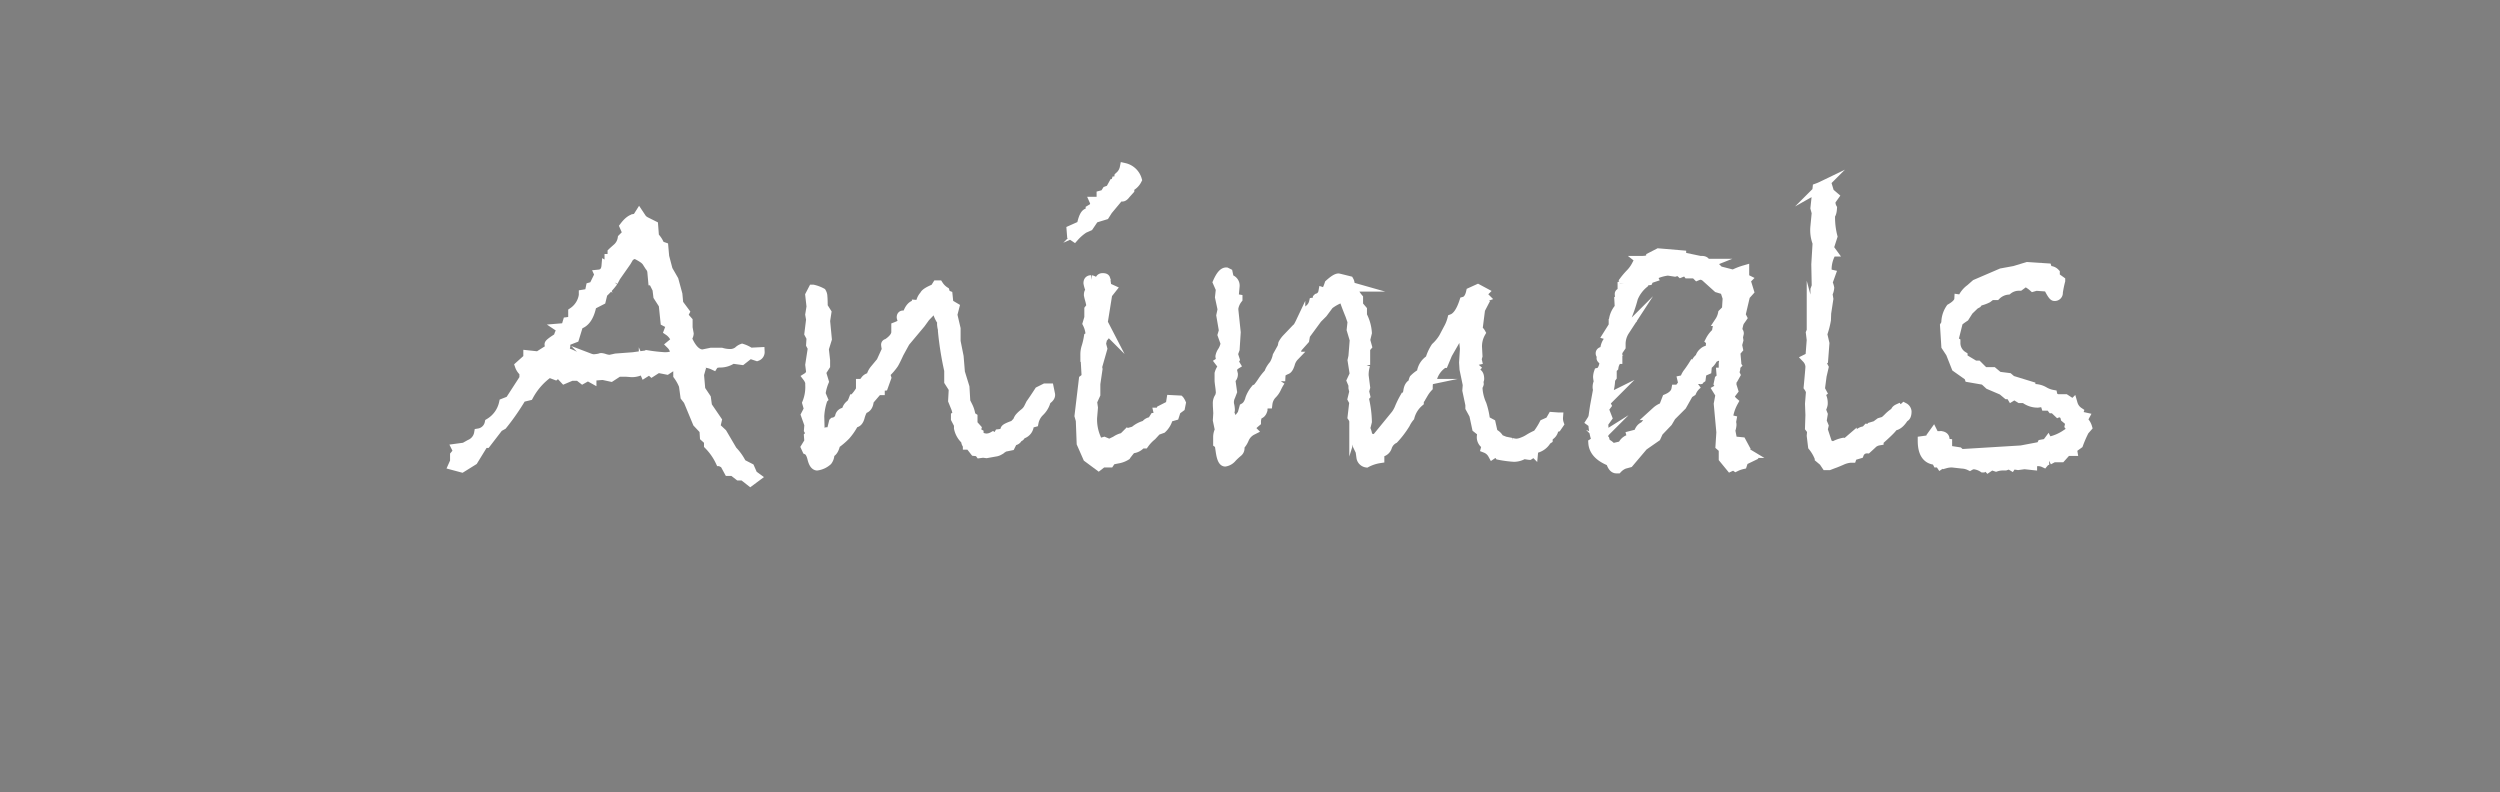
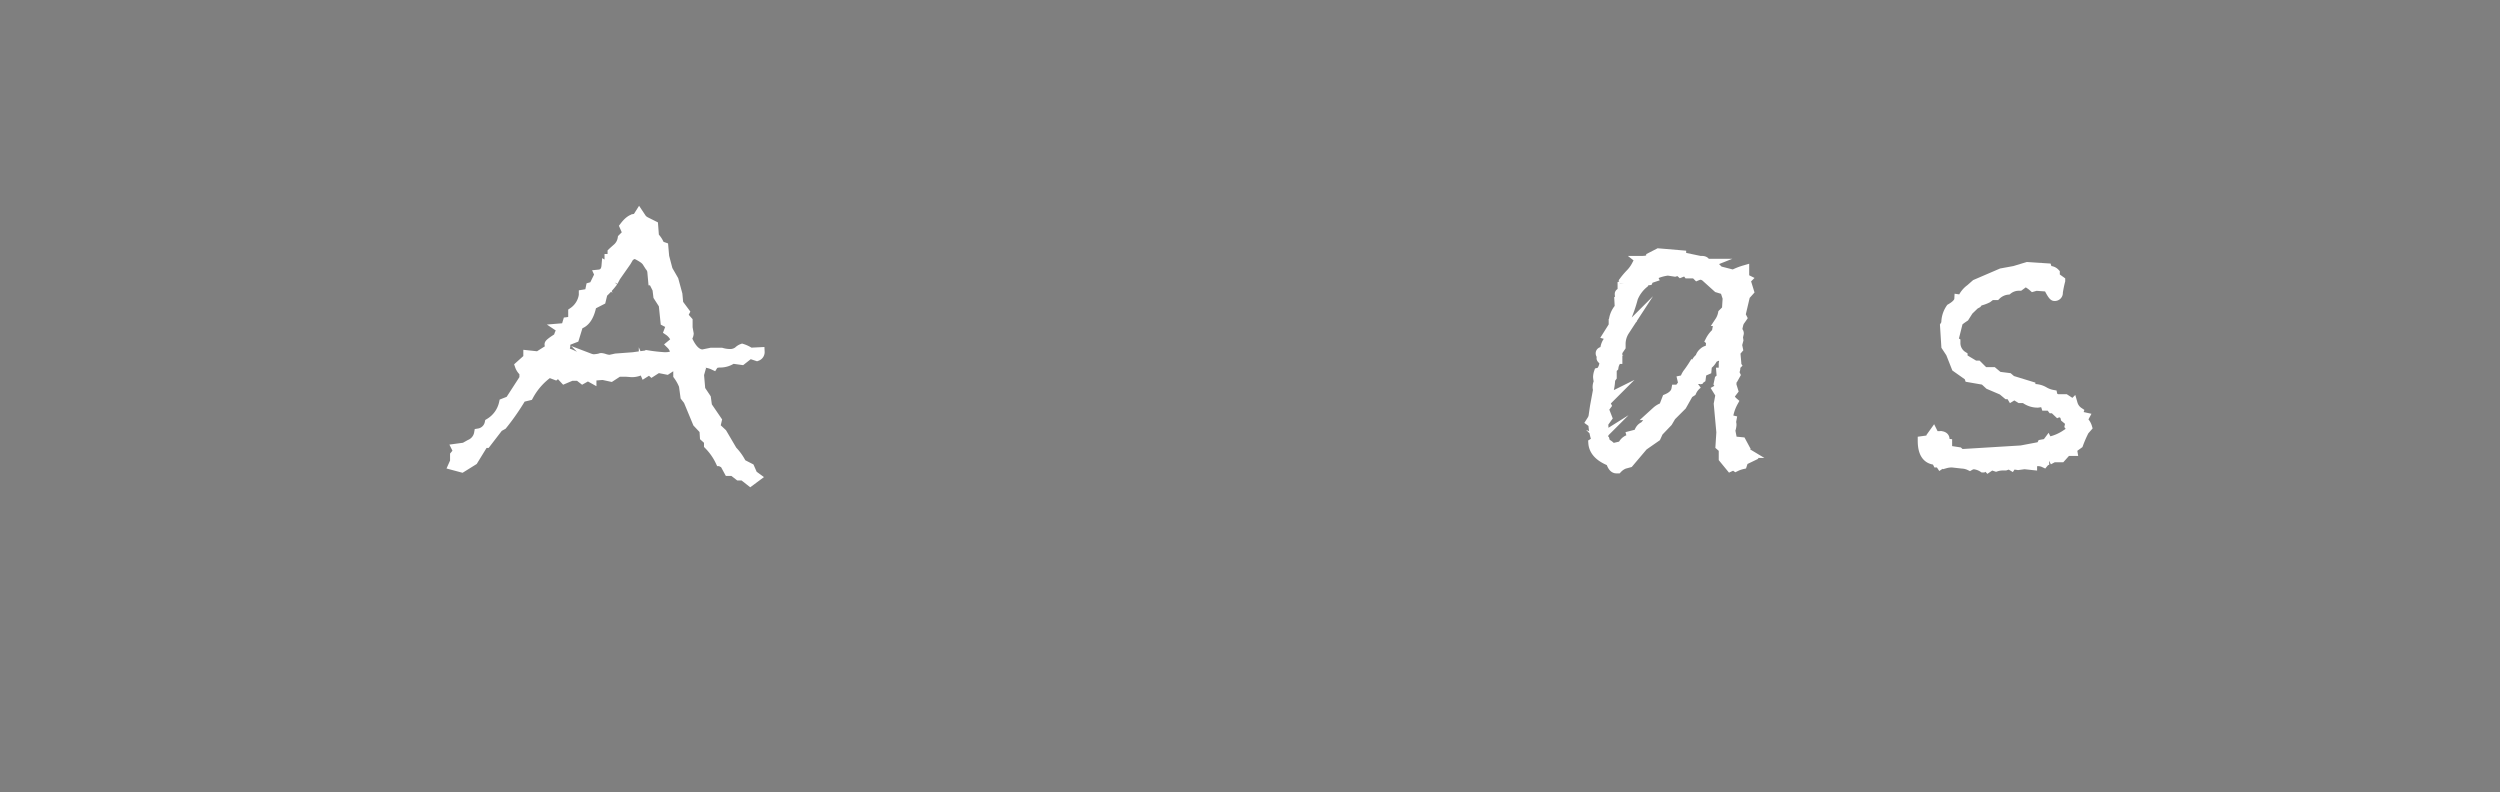
<svg xmlns="http://www.w3.org/2000/svg" viewBox="0 0 202.75 64.25">
  <defs>
    <style>
      .cls-1 {
        fill: #7f7f7f;
      }

      .cls-2 {
        fill: #fff;
        stroke: #fff;
        stroke-miterlimit: 10;
        stroke-width: 0.75px;
      }
    </style>
  </defs>
  <title>animals-mu</title>
  <g id="Hintergrund">
    <rect class="cls-1" width="202.75" height="64.25" />
  </g>
  <g id="flowers">
    <g>
      <path class="cls-2" d="M59.852,25.549a.373.373,0,0,1-.246.369l-.58-.193-.65.51-.756-.105a1.723,1.723,0,0,1-1,.316q-.422,0-.545.193a2.058,2.058,0,0,0-.826-.193.453.453,0,0,0-.475.264.737.737,0,0,0,.264.316l-.105.369.105,1.213.457.686.088.65.791,1.16-.123.527.545.51.826,1.406a4.21,4.21,0,0,1,.756,1.072l.65.334.246.563.264.193-.475.352-.58-.457H58.13l-.475-.369H57.3l-.334-.615-.352-.176a4.864,4.864,0,0,0-.932-1.336v-.352l-.334-.3-.035-.562-.545-.58L54.016,29.5l-.246-.316-.123-.9a3.7,3.7,0,0,0-.457-.826v-.756h-.422l-.475.316-.721-.141-.492.316-.193-.176-.387.246-.105-.246a1.327,1.327,0,0,0-.36.105,1.617,1.617,0,0,1-.589.105l-.457-.035h-.615l-.615.4-.65-.141-.9.07v.176l-.316-.176-.439.246-.316-.246h-.58l-.58.246-.475-.51-.246.193-.51-.193A5.387,5.387,0,0,0,41.1,29.117l-.58.141a18.709,18.709,0,0,1-1.547,2.232l-.316.176-1,1.3h-.193L36.6,34.373l-.932.58-.721-.193.141-.316v-.51l.264-.316-.123-.246.65-.088.439-.246a1.185,1.185,0,0,0,.721-.9,1.049,1.049,0,0,0,.861-.826,2.5,2.5,0,0,0,1.16-1.617l.492-.193,1.16-1.793V27.2a1.163,1.163,0,0,1-.369-.527l.686-.615V25.8l.826.088.475-.3.105.141.475-.633q-.158-.035-.158-.158,0-.088.51-.422l.141.211a2.647,2.647,0,0,1,.369-1.037l-.105-.07.422-.035.141-.475q.439-.053.439-.369v-.422a1.98,1.98,0,0,0,.861-1.371v-.07L46,20.8l.105-.51.246-.07.369-.756.246.176-.176-.387q.527-.053.58-.686l.246.141V17.99h.246v-.51q.07-.07.4-.36a1.3,1.3,0,0,0,.422-.782l.4-.4-.246-.562q.492-.65.932-.65h.07l.211-.334.246.369a1.1,1.1,0,0,0,.316.229l.6.3.07.914a1.908,1.908,0,0,1,.457.721l.3.105.07.791.281,1.072.475.826.316,1.16.07.756.51.686-.141.281.387.439v.545l.088.492a.72.72,0,0,1-.158.369q.545,1.283,1.266,1.283l.686-.141h.826a2.554,2.554,0,0,0,.65.105,1.086,1.086,0,0,0,.712-.211.875.875,0,0,1,.325-.211,2.464,2.464,0,0,1,.65.316Zm-6.838-.9a1.442,1.442,0,0,0-.58-.791l.193-.51-.475-.246-.141-1.371-.439-.686-.07-.58-.246-.492v-.193h-.105l-.07-.773a.814.814,0,0,0-.193-.387l-.246-.387a1.214,1.214,0,0,0-.29-.264,4.32,4.32,0,0,0-.677-.369l-.4.211-.246.422-.861,1.23-.211.4a6.577,6.577,0,0,1-.844.932l-.141.58-.756.387q-.264,1.371-1.072,1.582l-.334,1.09-.721.281v.369l-.105.457a3.676,3.676,0,0,1,.9.369l.439-.035.721.176a1.116,1.116,0,0,0,.316.07,2.951,2.951,0,0,0,.51-.07A.2.2,0,0,1,47,26.024a1.354,1.354,0,0,1,.272.07,1.358,1.358,0,0,0,.413.07l.475-.105,1.406-.105,1.143-.158a13.734,13.734,0,0,0,1.406.158q.826,0,.826-.369a1.125,1.125,0,0,0-.316-.615Z" transform="translate(1.787 2.986)" />
-       <path class="cls-2" d="M83.4,28.977q.07.281-.439.563l.053.123a1.878,1.878,0,0,1-.475.747,1.661,1.661,0,0,0-.475.87l-.387.105a.782.782,0,0,1-.65.861q-.053.211-.176.211h-.07a.354.354,0,0,1-.4.3l-.211.422-.51.105-.422.281a.846.846,0,0,1-.229.088l-.791.141-.281-.035-.264.035-.105-.141-.316-.035-.4-.51h-.176a.523.523,0,0,1-.141-.387,1.777,1.777,0,0,1-.58-.984v-.281l-.246-.475V30.77l.176-.105-.141-.51-.264-.65.053-.967-.369-.58v-.9a25.77,25.77,0,0,1-.51-3.2v-.141a1.919,1.919,0,0,1-.07-.4.49.49,0,0,1,.035-.211,2.182,2.182,0,0,1-.422-1l-.176-.158-.756.791-.369.51-1.266,1.512-.493.9q-.264.58-.422.853a4.454,4.454,0,0,1-.7.8l.105.334-.246.686-.281.035v.316h-.193L68.7,29.5q-.035.6-.457.686a2.278,2.278,0,0,0-.281.668q-.123.439-.4.457l-.141.141a4.828,4.828,0,0,1-.624.888,6.1,6.1,0,0,1-.817.694q-.123.6-.439.721l-.035.176a.9.9,0,0,1-.176.466,1.612,1.612,0,0,1-.861.4q-.264-.035-.4-.6t-.422-.686l-.105-.229.281-.457-.035-.439.176-.176-.176-.316.035-.439-.281-.791.246-.475-.141-.492a3.427,3.427,0,0,0,.246-1.477v-.193a1.27,1.27,0,0,0-.211-.422.613.613,0,0,0,.281-.439l-.07-.562.211-1.371-.141-.264.035-.562-.176-.334.141-1.143-.07-.4.105-.65-.105-.932.246-.475a2.752,2.752,0,0,1,.712.264.659.659,0,0,1,.088.325q.026.255.026.817l.3.475-.105.686.141,1.477-.246.791.105.932v.439l-.334.527.229.756a3.834,3.834,0,0,0-.264.984l.176.422a4.8,4.8,0,0,0-.281,1.406l.035,1.3.105.176.439-.211h.352l.193-.791a.661.661,0,0,0,.492-.4q.053-.422.545-.422a.769.769,0,0,1,.246-.545q.141,0,.334-.51a3.343,3.343,0,0,0,.58-.756v-.492h.035q.141,0,.325-.255a.555.555,0,0,1,.466-.255,1.458,1.458,0,0,1,.316-.65l.51-.615.457-1a2,2,0,0,1-.07-.369.093.093,0,0,1,.105-.105q.721-.475.721-.932v-.439q.545-.211.545-.387a.6.6,0,0,0-.053-.2.658.658,0,0,1-.053-.167q0-.176.141-.176a.527.527,0,0,1,.282.105q.264-.967.809-.967a1.116,1.116,0,0,1,.316.07,1.119,1.119,0,0,1,.316-.826q.07-.229.844-.545l.176-.281h.141a1.7,1.7,0,0,0,.51.51l.07.246.176.07.07.686.475.281-.158.615.264,1.125v1.037l.246,1.23.105,1.283.369,1.2.07,1.2c.012.023.072.138.184.343a2.4,2.4,0,0,1,.238.8l.158.105v.545l.316.352-.07.264.246.141v.176a1.136,1.136,0,0,0,.58.211,1.079,1.079,0,0,0,.545-.141.436.436,0,0,0,.176.07q.158,0,.316-.281.51-.053.51-.281v-.088q.053-.123.721-.352a2.066,2.066,0,0,1,.369-.352l-.035-.088a.771.771,0,0,1,.131-.2,2.9,2.9,0,0,1,.344-.316,1.252,1.252,0,0,0,.334-.378l.193-.387q.229-.316.686-1.02l.492-.246h.334Z" transform="translate(1.787 2.986)" />
-       <path class="cls-2" d="M90.444,11.592a1.314,1.314,0,0,1-.615.6v.229l-.316.352q-.158.211-.281.211a.553.553,0,0,1-.193-.07l-.967,1.16-.246.387-.861.264-.439.65-.4.176a3.959,3.959,0,0,0-.791.686l-.211-.141-.035-.439.826-.369q.176-.879.448-.993t.272-.149V14l.176-.105.07.035.088-.264H87.1l-.141-.316h.563v-.51l.264-.07.176-.281.281-.105.264-.475q.141,0,.211-.211h.211l.035-.369a1.219,1.219,0,0,0,.439-.721A1.405,1.405,0,0,1,90.444,11.592ZM94.012,29.7l-.07.352-.334.246-.141.439-.492.141a1.753,1.753,0,0,1-.51.9l-.439.158-.387.422a3.321,3.321,0,0,0-.615.65h-.246a1.027,1.027,0,0,1-.791.4q-.387.475-.439.563a1.835,1.835,0,0,1-.677.255q-.413.079-.519.114l-.141.211h-.58l-.316.246-.9-.668-.51-1.16-.07-1.863-.105-.369.352-2.953.229-.176-.105-1.846a1.961,1.961,0,0,1,.1-.624,5.722,5.722,0,0,0,.185-.8l.141-.088a2.293,2.293,0,0,0-.246-1l.141-.475V22.1l.176-.229a4.87,4.87,0,0,0-.123-.571,3.445,3.445,0,0,1-.088-.36q0-.281.141-.281a.1.1,0,0,0,.07.035,2.59,2.59,0,0,1-.246-.721q0-.264.246-.264a.589.589,0,0,1,.237.1.587.587,0,0,0,.272.1.617.617,0,0,0,.176-.07q0-.3.246-.3.211,0,.237.079a6.707,6.707,0,0,1,.1.677l.387.176-.316.4-.369,2.3.3.58a.865.865,0,0,1-.334.686l-.105.457.105.4-.422,1.477.035.176-.176,1.2v.861l-.264.58.07.492-.07.826a3.8,3.8,0,0,0,.3,1.617l-.035.193.316.211.369-.105.422.176.51-.246a1.6,1.6,0,0,1,.615-.264l.246-.246.07.105.211-.281.369-.105a2.146,2.146,0,0,1,.9-.475.629.629,0,0,1,.51-.281l.211-.334.4-.035-.088-.387h.158l.07-.193.756-.387.07-.439.686.035A1.3,1.3,0,0,1,94.012,29.7Z" transform="translate(1.787 2.986)" />
-       <path class="cls-2" d="M124.671,31.385l-.193.281-.246.07a.663.663,0,0,1-.237.545q-.237.193-.237.3v.07l-.105.07a1.357,1.357,0,0,1-.721.615l-.316-.053-.035.369a1.709,1.709,0,0,1-.334.281q-.035,0-.457-.07a1.537,1.537,0,0,1-.791.229,9.148,9.148,0,0,1-1.2-.158q-.123-.176-.246-.176a.613.613,0,0,0-.3.105,1.09,1.09,0,0,0-.562-.492l.07-.264a.7.7,0,0,1-.4-.721l.035-.316-.422-.334-.229-1.072-.316-.58v-.246l-.246-1.16.035-.457-.264-1.266-.035-.545.07-1.107-.141-1.406-.475.51-.756,1.318-.316.756a2.161,2.161,0,0,0-.9,1.16q-.369,0-.369.791a2.834,2.834,0,0,0-.369.5q-.158.272-.255.431a.978.978,0,0,0-.1.176v.088a2.382,2.382,0,0,0-.756,1.213,2.622,2.622,0,0,0-.352.545,7.647,7.647,0,0,1-.932,1.23,1.113,1.113,0,0,0-.545.65.635.635,0,0,1-.378.4.337.337,0,0,0-.237.369V34.2a3.407,3.407,0,0,0-1.072.352.524.524,0,0,1-.439-.422l-.07-.51-.211-.439v-.422l-.3-1.2a.779.779,0,0,0,.035-.246,1.033,1.033,0,0,0-.176-.475l.141-1.213-.141-.264.141-.58-.07-.316v-.246l-.141-.334.246-.527-.176-1.125.07-.316.105-1.336-.246-.826.07-.65-.176-.51q-.334-.826-.413-1.081t-.237-.255a.2.2,0,0,0-.141-.035,3.706,3.706,0,0,0-.9.51l-.51.686-.439.439-.967,1.318-.07.4-.58.65-.246.686a1.38,1.38,0,0,0-.343.615q-.132.422-.3.475a1.684,1.684,0,0,0-.448.264l-.035.65a4.014,4.014,0,0,0-.316.563,1.749,1.749,0,0,1-.387.545,1.356,1.356,0,0,0-.334.738q-.4,0-.4.492-.105.369-.387.369a1.6,1.6,0,0,0-.141.51v.105q-.439.369-.439.457a.365.365,0,0,0,.105.229,1.356,1.356,0,0,0-.633.668,1.794,1.794,0,0,1-.369.58v.158a.411.411,0,0,1-.141.352,5.621,5.621,0,0,0-.483.448.936.936,0,0,1-.571.343q-.264,0-.387-.826a.49.49,0,0,0,.035-.211.584.584,0,0,0-.246-.475v-.51a1.248,1.248,0,0,1,.141-.562L96.95,31.1l.035-.58-.035-.615v-.141a.838.838,0,0,1,.176-.58l.07-.281a5.205,5.205,0,0,0-.053-.545q-.053-.4-.053-.475v-.58a1.311,1.311,0,0,1,.316-.562l-.281-.369a.217.217,0,0,0,.088-.255.6.6,0,0,1-.053-.2,1.07,1.07,0,0,1,.185-.431,1.778,1.778,0,0,0,.237-.624l-.246-.686.105-.352-.211-1.23.105-.492-.211-.984.07-.65-.246-.562q.369-.844.721-.826l.141.07.105.492a.538.538,0,0,1,.457.58l-.07.756q0,.229.3.281a1.655,1.655,0,0,0-.334.756v.123l.193,1.828-.088,1.371-.141.387.141.439-.105.176.158.264a.559.559,0,0,0-.264.457l.07.3a.5.5,0,0,1-.211.422l.141,1-.141.369a1.1,1.1,0,0,0-.1.65,1.917,1.917,0,0,1,.062.387.442.442,0,0,1-.07.3,2.547,2.547,0,0,1,.176.387.683.683,0,0,1-.176.369l.352.246.686-.9.141-.51a.837.837,0,0,0,.316-.308,1.451,1.451,0,0,0,.176-.431,2.544,2.544,0,0,1,.422-.738q.07,0,.22-.176a5.431,5.431,0,0,0,.369-.51,4.759,4.759,0,0,1,.519-.65,1.517,1.517,0,0,1,.167-.36,2,2,0,0,1,.229-.308,2.307,2.307,0,0,0,.29-.721l.4-.721.053-.264a1.984,1.984,0,0,1,.352-.475l.668-.7q.123,0,.422-.633a3.156,3.156,0,0,1,.668-.976,1.024,1.024,0,0,0,.387-.589q.316-.053.316-.334a.638.638,0,0,0,.439-.492l.105.035q.176,0,.4-.686.527-.475.756-.475.018,0,.861.211a.547.547,0,0,1,.07.229.54.54,0,0,1-.07.211l.246.07a2.709,2.709,0,0,0,.51.9v.58l.316.369V22.6a3.522,3.522,0,0,1,.4,1.406l-.141.58.141.51-.334.387.193,1.125a2.727,2.727,0,0,0-.123.861l.123.967-.088.316.088.369-.123.141a8.9,8.9,0,0,1,.264,1.951l-.07.281-.158.141a1.44,1.44,0,0,1,.264.826l.615.193,1.652-2.021a2.524,2.524,0,0,0,.325-.606,7.833,7.833,0,0,1,.4-.8q.193,0,.272-.519t.413-.589a.756.756,0,0,1,.07-.378,2.726,2.726,0,0,1,.615-.466V27.2a1.454,1.454,0,0,1,.686-1.037,3.708,3.708,0,0,1,.457-1,3.489,3.489,0,0,0,.633-.773l.369-.7a3.3,3.3,0,0,0,.334-.826q.58-.211.967-1.406.4-.105.545-.756l.58-.264.492.264-.176.176.246.246q-.281.105-.281.264a.271.271,0,0,0,.176.246l-.246.475-.211,1.652a.621.621,0,0,1,.246.246,2.223,2.223,0,0,0-.281,1.23l.035.65-.07.246.105.475a1.126,1.126,0,0,1-.132.149.286.286,0,0,0-.1.2.731.731,0,0,0,.123.316q.211.07.211.475a.3.3,0,0,1-.105.211.3.3,0,0,1,.07.193.544.544,0,0,1-.105.211,3.689,3.689,0,0,0,.334,1.459,6.226,6.226,0,0,1,.281,1.283l.457.246.176.791a1.015,1.015,0,0,1,.51.475l.439.176.527.105a1.919,1.919,0,0,0,.4.07,1.5,1.5,0,0,0,.51-.123,2.568,2.568,0,0,0,.51-.255,4.688,4.688,0,0,1,.668-.343,5.682,5.682,0,0,0,.545-.861l.475-.211.211-.369.492.035A1.35,1.35,0,0,0,124.671,31.385Z" transform="translate(1.787 2.986)" />
      <path class="cls-2" d="M140.14,34.127l-.51.246-.105.316a2.489,2.489,0,0,0-.545.193l-.176-.123-.264.123-.562-.686v-.791l-.264-.229.07-1.107-.211-2.3.141-.756-.246-.4.316-.176-.211-.316.07-.334.176-.141-.035-.439h.193v-.721l.07-.352q-.141-.035-.334-.334l-.562.264a1.381,1.381,0,0,1-.475.58l-.035.387-.4.176-.07.51-.246.176v.264a1.55,1.55,0,0,0-.51.633l-.246.158-.545.967-.861.861-.281.475-.756.791-.193.422-1.037.721-1.16,1.371-.387.105a1.482,1.482,0,0,0-.545.369h-.105q-.3,0-.475-.58-1.354-.527-1.424-1.512l.281-.176a4.838,4.838,0,0,1-.281-1.406l-.193-.141.123-.193a.912.912,0,0,0,.105-.36q.035-.255.105-.712l.246-1.336a.6.6,0,0,1-.035-.246.9.9,0,0,1,.105-.4,1.7,1.7,0,0,1-.07-.387,1.325,1.325,0,0,1,.07-.369l.141-.035a1.244,1.244,0,0,0,.3-.686.364.364,0,0,0-.114-.281q-.114-.105-.114-.141,0-.123.193-.176-.264-.053-.264-.229t.369-.176v-.07a1.245,1.245,0,0,1,.22-.712,1.431,1.431,0,0,0,.237-.448l-.246-.07.475-.756v-.176a1.875,1.875,0,0,1,.492-1.3l-.035-.65.158-.105a.559.559,0,0,1-.123-.352q0-.105.229-.105v-.58q.176-.053.176-.176a.438.438,0,0,0-.035-.193,6.185,6.185,0,0,1,.492-.58,2.829,2.829,0,0,0,.51-.7h.105q.4,0,.4-.193a.288.288,0,0,0-.105-.176q.721,0,.756-.281l.65-.334,1.863.158v.141l1.512.316h.141q.334,0,.334.3l.176-.07a.387.387,0,0,0,.4.316l.176-.035.316.316.756.193v.316a5.2,5.2,0,0,1,1.3-.58v.58h-.176l.352.176-.07.07.281.914-.316.352-.141.6a2.747,2.747,0,0,1-.334.738l.229.457q-.035.053-.2.281a1.433,1.433,0,0,0-.167.809.182.182,0,0,1,.105.176l-.07.3.035.246-.105.387.07.334-.211.246.07.791-.105.105.105.158-.105.105a.2.2,0,0,1,.035.141.567.567,0,0,1-.105.316l.105.229-.176.316q-.141.088-.141.51l.141.457-.334.439a1.2,1.2,0,0,0,.334.475,3.669,3.669,0,0,0-.439,1.389l.3.07-.035.193a.532.532,0,0,1,.035.246,1.512,1.512,0,0,1-.264.721h.229l.105.545.721.07.246.457q-.105.07-.105.123,0,.141.352.352h-.035q-.07,0-.07.035Q139.842,33.881,140.14,34.127ZM138.295,21.19l-.211-.65-.58-.176-1-.9a.771.771,0,0,0-.369-.141.95.95,0,0,0-.281.07l-.176-.176h-.58l-.176-.229-.4.158-.176-.158-.3.088-.562-.088a3.462,3.462,0,0,0-1.266.4l.07.141-.316.105-.07.141-.4.053v.211a2.96,2.96,0,0,0-.826,1.143,11.864,11.864,0,0,1-.65,1.846l.281.141-.457.4.141.281a1.95,1.95,0,0,0-.316,1.107v.193l-.264.387v.615a1.166,1.166,0,0,0-.316.65l-.141.141v.65l-.123.176a4.631,4.631,0,0,1-.141.967l.193.439a1.358,1.358,0,0,0-.51.439l.141.281-.211.281.281.721-.316.439.035.861-.105.4.176.105.07.246a1.207,1.207,0,0,1,.51.4l.826-.193a.866.866,0,0,1,.791-.562l-.07-.264q.545-.141.571-.149t.079-.2a.7.7,0,0,1,.316-.369h.07q.105,0,.105-.141l.65-.756h-.141l.387-.352a1.576,1.576,0,0,1,.58-.334l.264-.686q.668-.281.756-.756h.211l.352-.457-.07-.3.334-.07a.436.436,0,0,1-.07-.176,1.639,1.639,0,0,1,.246-.4q.246-.343.387-.571l.158.07a.883.883,0,0,1,.387-.65.8.8,0,0,1,.281-.448.644.644,0,0,1,.3-.167h.246l.035-.439a.2.2,0,0,0,.07-.141.3.3,0,0,0-.105-.211,2.132,2.132,0,0,1,.51-.65l.07-.387.246-.193-.07-.316a1.771,1.771,0,0,0,.264-.65l.316-.316Z" transform="translate(1.787 2.986)" />
-       <path class="cls-2" d="M152.636,30.049a.43.43,0,0,1,.229.334q0,.439-.229.492-.422.686-.861.686,0,.158-1.178,1.2a1.057,1.057,0,0,0-.466.2q-.114.114-.483.448a.656.656,0,0,0-.65.422l-.352.105-.141-.07-.105.3h-.105a2.123,2.123,0,0,0-.756.211q-.492.211-.615.246l-.369.141h-.246l-.211-.316-.334-.281a3.409,3.409,0,0,0-.545-.949l-.105-.861.035-.422-.176-.229.035-1.037-.035-.9.035-.439a.526.526,0,0,0,.105-.281,1.372,1.372,0,0,0-.246-.65q.141-1.494.141-1.652a1.023,1.023,0,0,0-.281-.65l.281-.141.105-1.371-.07-.58.264-.65-.193-.721a1.478,1.478,0,0,0,.3-.932V20.5l.105-.281-.035-1.758.105-1.74a2.905,2.905,0,0,1-.176-1.354l.105-1.09-.105-.387.176-1.635q.193-.07.413-.176a1,1,0,0,1,.272-.105.362.362,0,0,1,.141.07l.176.58.369.316-.264.369v.141a.927.927,0,0,0,.123.439q-.035.6-.264.6l.105.193a6.275,6.275,0,0,0,.193,1.512l-.3.932.229.316a2.744,2.744,0,0,0-.4,1.371.408.408,0,0,0,.316.439l-.246.686a1.614,1.614,0,0,1,.141.422,1.209,1.209,0,0,1-.141.475l.07.422-.176,1.16-.018.545a7.049,7.049,0,0,1-.3,1.143l.176.756-.105,1.371-.193.141.229.439-.158.686-.141,1.072.141.264-.141.105a1.351,1.351,0,0,1,.229.861,1.273,1.273,0,0,1-.158.422l.158.4-.088.545.158.387-.07.3.387,1.178.439.176a2.6,2.6,0,0,1,.826-.316l.211.035.492-.422a1.206,1.206,0,0,1,.439-.193.714.714,0,0,1,.615-.352l.176-.193.264.035.07-.176.352-.105.334-.246.352-.105a4.107,4.107,0,0,0,.343-.316,2.9,2.9,0,0,1,.554-.439q0-.158.229-.264a.167.167,0,0,0,.141.07A.683.683,0,0,0,152.636,30.049Z" transform="translate(1.787 2.986)" />
      <path class="cls-2" d="M167.508,31.666l-.246.281a9.657,9.657,0,0,0-.475,1.09l-.51.369.035.211h-.475l-.457.51h-.615l-.4.211a.585.585,0,0,0-.387.211,1.12,1.12,0,0,0-.475-.105,1.264,1.264,0,0,0-.457.105v.211l-.65-.07-.51.07-.475-.07-.07.105-.176-.105-.316.105h-.229a1.773,1.773,0,0,0-.527.088l-.369-.123-.281.193L159.3,34.8l-.264.158a1.618,1.618,0,0,0-.756-.264.809.809,0,0,0-.316.105,1.619,1.619,0,0,0-.615-.158l-.791-.088a1.9,1.9,0,0,0-.58.07l-.07-.141-.316.211a.318.318,0,0,0-.264-.141l-.105-.211q-1.107-.053-1.107-1.582l.756-.105-.035-.264.176-.246.105.211h.211v.176l.334-.176q.281.053.281.264a.809.809,0,0,1-.105.316l.316.035v.545l.914.141.352.316.105-.176,4.605-.281,1.582-.3.088-.176.387-.07.105-.141a3.77,3.77,0,0,0,1.441-.58l.105.105.07-.211.264-.211.035-.123-.176-.246.07-.316-.4-.334-.07-.281a.752.752,0,0,1-.352-.211l-.158.07-.352-.334h-.141l-.158-.211h-.352a.4.4,0,0,0-.4-.281l-.246.035a1.7,1.7,0,0,1-1.072-.369h-.369l-.457-.281-.229.141-.105-.176h-.246l-.4-.334-1.072-.457-.4-.369-1.213-.211-.035-.105-1.02-.721-.457-1.16-.369-.562-.105-1.67.105-.176a2.091,2.091,0,0,1,.369-1.23q.668-.387.686-.756l.246.035a1.9,1.9,0,0,1,.668-.861l.439-.387,2.092-.9,1.055-.193,1.037-.316,1.617.105.07.211h.105a.61.61,0,0,1,.475.193v.316l.439.316a9.427,9.427,0,0,0-.193.949.28.28,0,0,1-.316.316q-.141,0-.51-.756l-.967-.07-.246.07a2.643,2.643,0,0,0-.65-.422.093.093,0,0,0-.105.105l-.334.246a1.434,1.434,0,0,0-.967.316,1.544,1.544,0,0,0-.932.439h-.4l-.3.229a2.987,2.987,0,0,1-.7.246l-.141.176-.193.105-.492.475-.334.527q-.51.334-.527.439l-.369,1.477.176.105v.105a1.234,1.234,0,0,0,.58,1.02v.176l.967.58h.229l.527.527h.721l.439.369.826.105.246.211,1.547.475q0,.211.264.211a1.6,1.6,0,0,1,.809.211,2.086,2.086,0,0,0,.7.264l.035.176.316.176h.686l.615.4a1.17,1.17,0,0,0,.475.65l-.035.105.176.246.316.07-.141.264A1.134,1.134,0,0,1,167.508,31.666Z" transform="translate(1.787 2.986)" />
    </g>
  </g>
</svg>